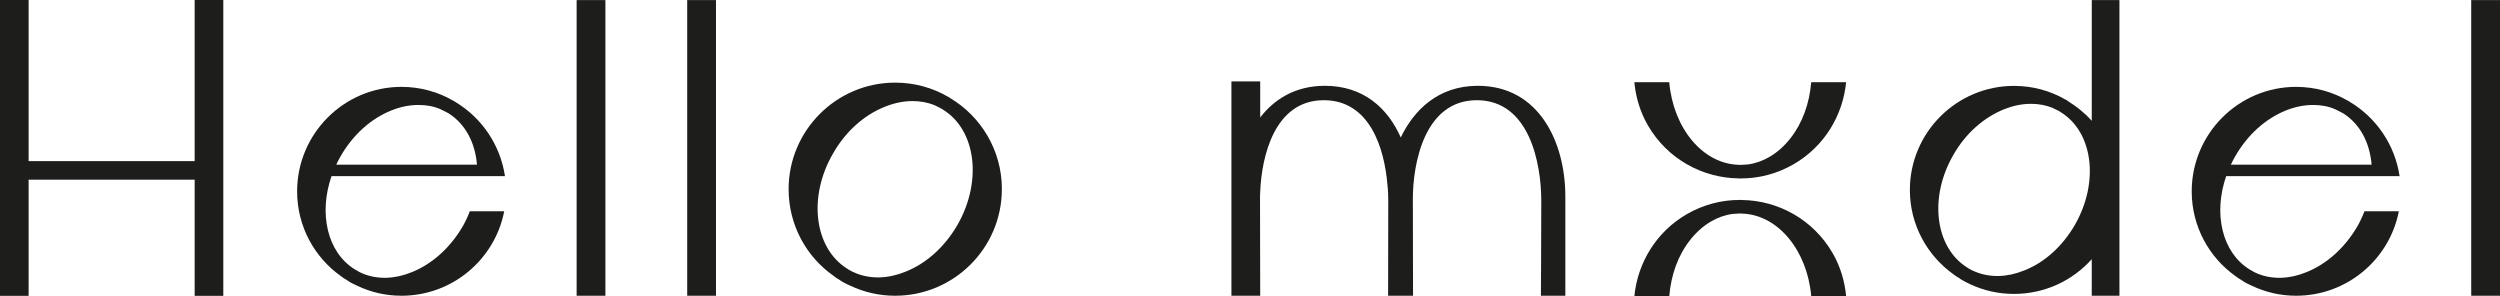
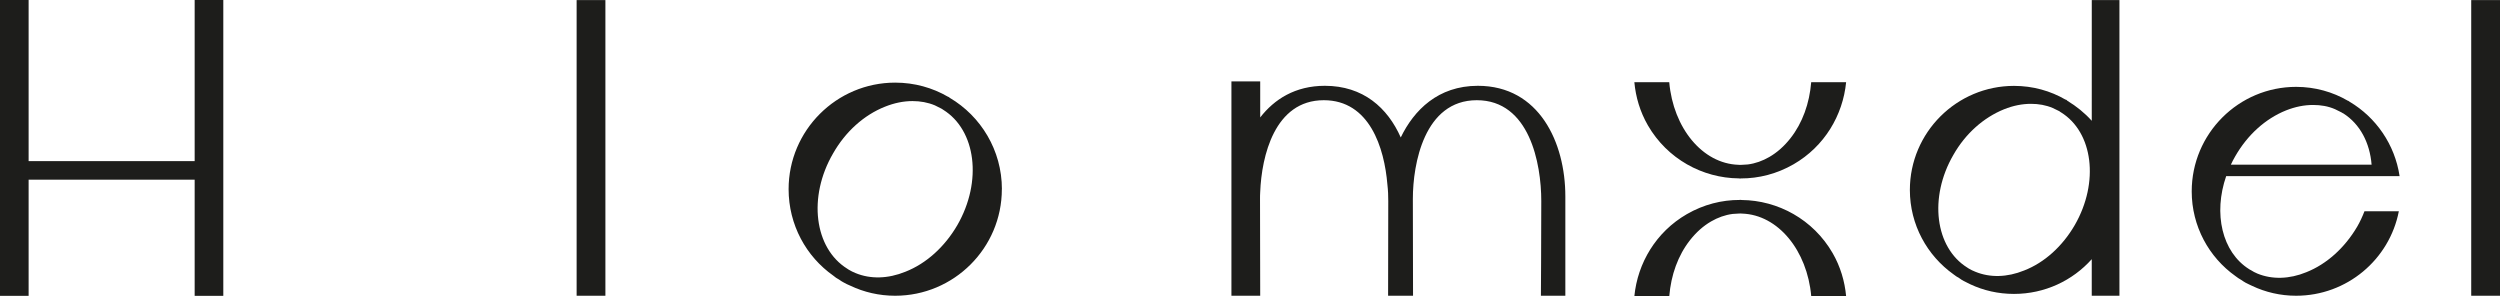
<svg xmlns="http://www.w3.org/2000/svg" viewBox="0 0 944.33 111.88">
  <defs>
    <style>.d{fill:#1d1d1b;}</style>
  </defs>
  <g id="a" />
  <g id="b">
    <g id="c">
      <g>
-         <path class="d" d="M177.45,79.79h13.01c-3.52,18.18-19.57,31.92-38.82,31.92-5.91,0-11.55-1.33-16.59-3.72-.79-.33-1.59-.79-2.45-1.19-.53-.33-1.13-.66-1.66-1.06-.79-.4-1.46-.93-2.19-1.46-10.02-7.1-16.52-18.84-16.52-31.98,0-21.83,17.72-39.49,39.42-39.49,7.17,0,13.87,1.92,19.58,5.25,.06,0,.13,0,.2,.06,.14,.07,.33,.2,.46,.33,9.95,5.91,17.05,16.12,18.85,28.07H125.23c-4.91,14.13-1.6,28.73,8.69,35.17,.2,.13,.4,.26,.6,.33,.8,.53,1.6,.93,2.53,1.33,5.51,2.25,12.01,2.12,18.45-.53,7.7-3.05,14.54-9.22,19.25-17.25,1.06-1.86,1.99-3.85,2.71-5.77Zm-50.43-17.58h53.15c-.67-8.23-4.31-15.33-10.69-19.38-.2-.06-.39-.2-.59-.33-.2-.07-.33-.2-.54-.27l-1.99-.99c-2.59-1.13-5.38-1.59-8.3-1.59-3.31,0-6.7,.66-10.22,2.06-7.77,3.12-14.54,9.22-19.18,17.32-.6,1.06-1.19,2.13-1.66,3.19Z" />
        <path class="d" d="M217.81,111.71V.03h10.87V111.71h-10.87Z" />
-         <path class="d" d="M259.58,111.71V.03h10.87V111.71h-10.87Z" />
        <path class="d" d="M378.43,71.46c0,22.22-18.1,40.25-40.31,40.25-6.05,0-11.79-1.35-16.93-3.8-.85-.32-1.68-.77-2.52-1.22-.57-.32-1.16-.64-1.73-1.09-.78-.39-1.49-.9-2.19-1.49-10.24-7.21-16.87-19.19-16.87-32.65,0-22.21,18.1-40.25,40.25-40.25,7.28,0,14.1,1.93,19.97,5.34,.06,0,.12,0,.19,.06,.13,.07,.32,.19,.44,.33,11.79,6.95,19.71,19.83,19.72,34.51Zm-22.16-30c-.32-.26-.71-.45-1.09-.64l-2.06-1.03c-2.65-1.1-5.48-1.61-8.43-1.61-3.41,0-6.89,.71-10.43,2.13-7.93,3.16-14.89,9.4-19.58,17.64-9.59,16.49-7.08,35.8,5.34,43.54,.19,.12,.38,.26,.58,.38,.83,.52,1.66,.9,2.57,1.28,5.6,2.32,12.23,2.19,18.86-.52,7.86-3.09,14.82-9.4,19.58-17.58,9.53-16.55,7.08-35.87-5.34-43.59Z" />
        <path class="d" d="M591.28,74.15v37.56h-9.23s.14-21.57,.14-35.77-4.45-38.09-24.35-38.09-24.16,24.16-24.16,37.23,.07,36.63,.07,36.63h-9.42s.06-21.57,.06-35.77c0-1.92-.06-3.98-.32-6.17-1.14-14-6.77-31.92-24.03-31.92-18.64,0-23.49,21.24-24.02,34.64-.07,.93-.07,1.79-.07,2.59,0,13.14,.07,36.63,.07,36.63h-10.87V30.75h10.87v13.61c5.31-6.84,13.2-11.95,24.42-11.95,14.47,0,23.69,8.3,28.67,19.51,4.98-10.29,14.07-19.51,29.12-19.51,23.17,0,33.05,21.43,33.05,41.74Z" />
        <path class="d" d="M800.58,.02V111.71h-10.46v-13.81c-7.21,8.06-17.71,13.12-29.37,13.12-5.93,0-11.48-1.28-16.55-3.66-.8-.36-1.65-.8-2.44-1.22-.55-.31-1.1-.61-1.72-1.1-.73-.37-1.41-.86-2.13-1.41-9.95-7.08-16.49-18.74-16.49-31.87,0-21.74,17.71-39.32,39.33-39.32,7.14,0,13.79,1.89,19.47,5.19,.07,0,.19,0,.25,.06,.12,.06,.31,.18,.43,.37,3.42,2.07,6.54,4.58,9.23,7.57V.02h10.46Zm-22.06,42.43c-.19-.12-.43-.24-.61-.43-.19-.06-.31-.18-.49-.24l-2.02-.98c-2.56-1.09-5.31-1.58-8.24-1.58-3.3,0-6.73,.67-10.2,2.07-7.69,3.12-14.54,9.16-19.11,17.22-9.34,16.12-6.9,34.99,5.25,42.56,.19,.12,.37,.25,.55,.36,.79,.5,1.65,.86,2.5,1.22,5.5,2.27,11.98,2.15,18.44-.48,7.7-2.99,14.48-9.16,19.12-17.16,9.33-16.18,6.89-35.05-5.19-42.56Z" />
        <path class="d" d="M893.11,79.79h13.01c-3.52,18.18-19.58,31.92-38.82,31.92-5.91,0-11.55-1.33-16.59-3.72-.79-.33-1.59-.79-2.46-1.19-.53-.33-1.13-.66-1.66-1.06-.79-.4-1.46-.93-2.19-1.46-10.02-7.1-16.52-18.84-16.52-31.98,0-21.83,17.72-39.49,39.43-39.49,7.16,0,13.86,1.92,19.57,5.25,.07,0,.14,0,.2,.06,.14,.07,.33,.2,.47,.33,9.95,5.91,17.05,16.12,18.85,28.07h-65.5c-4.91,14.13-1.59,28.73,8.7,35.17,.2,.13,.39,.26,.6,.33,.79,.53,1.59,.93,2.52,1.33,5.51,2.25,12.02,2.12,18.45-.53,7.69-3.05,14.53-9.22,19.24-17.25,1.07-1.86,1.99-3.85,2.72-5.77Zm-50.44-17.58h53.16c-.67-8.23-4.32-15.33-10.69-19.38-.2-.06-.4-.2-.6-.33-.2-.07-.33-.2-.53-.27l-2-.99c-2.59-1.13-5.37-1.59-8.29-1.59-3.32,0-6.7,.66-10.23,2.06-7.76,3.12-14.53,9.22-19.17,17.32-.6,1.06-1.19,2.13-1.66,3.19Z" />
        <path class="d" d="M933.46,111.71V.03h10.87V111.71h-10.87Z" />
        <g>
          <path class="d" d="M630.54,111.88c.65-8,3.3-15.42,7.85-21.19,2.36-2.99,5.01-5.35,7.97-7.06,2.56-1.48,5.27-2.45,8.11-2.82l2.3-.14c.43-.03,.86-.05,1.27,.01,13.61,.44,24.61,13.94,26.12,31.19h13.18c-.52-5.58-2.13-11.13-5.11-16.29-7.35-12.71-20.65-19.9-34.33-20.03-.18-.05-.4-.07-.55-.06-.09-.02-.14,0-.2,.04-6.79-.02-13.66,1.72-19.97,5.36-11.65,6.73-18.6,18.49-19.83,30.98h13.18Z" />
          <path class="d" d="M684.15,31.05c-.65,8-3.3,15.42-7.85,21.19-2.36,2.99-5.01,5.35-7.97,7.06-2.56,1.48-5.27,2.45-8.11,2.82l-2.3,.14c-.43,.03-.86,.05-1.27-.01-13.61-.44-24.61-13.94-26.12-31.19h-13.18c.52,5.58,2.13,11.13,5.11,16.29,7.35,12.71,20.65,19.9,34.33,20.03,.18,.05,.4,.07,.55,.06,.09,.02,.14,0,.2-.04,6.79,.02,13.66-1.72,19.97-5.36,11.65-6.73,18.6-18.49,19.83-30.98h-13.18Z" />
        </g>
        <polygon class="d" points="73.53 0 73.53 53.55 73.53 58.2 73.53 60.86 10.81 60.86 10.81 58.2 10.81 53.55 10.81 0 0 0 0 111.75 10.81 111.75 10.81 67.87 73.53 67.87 73.53 111.75 84.35 111.75 84.35 0 73.53 0" />
      </g>
    </g>
  </g>
</svg>